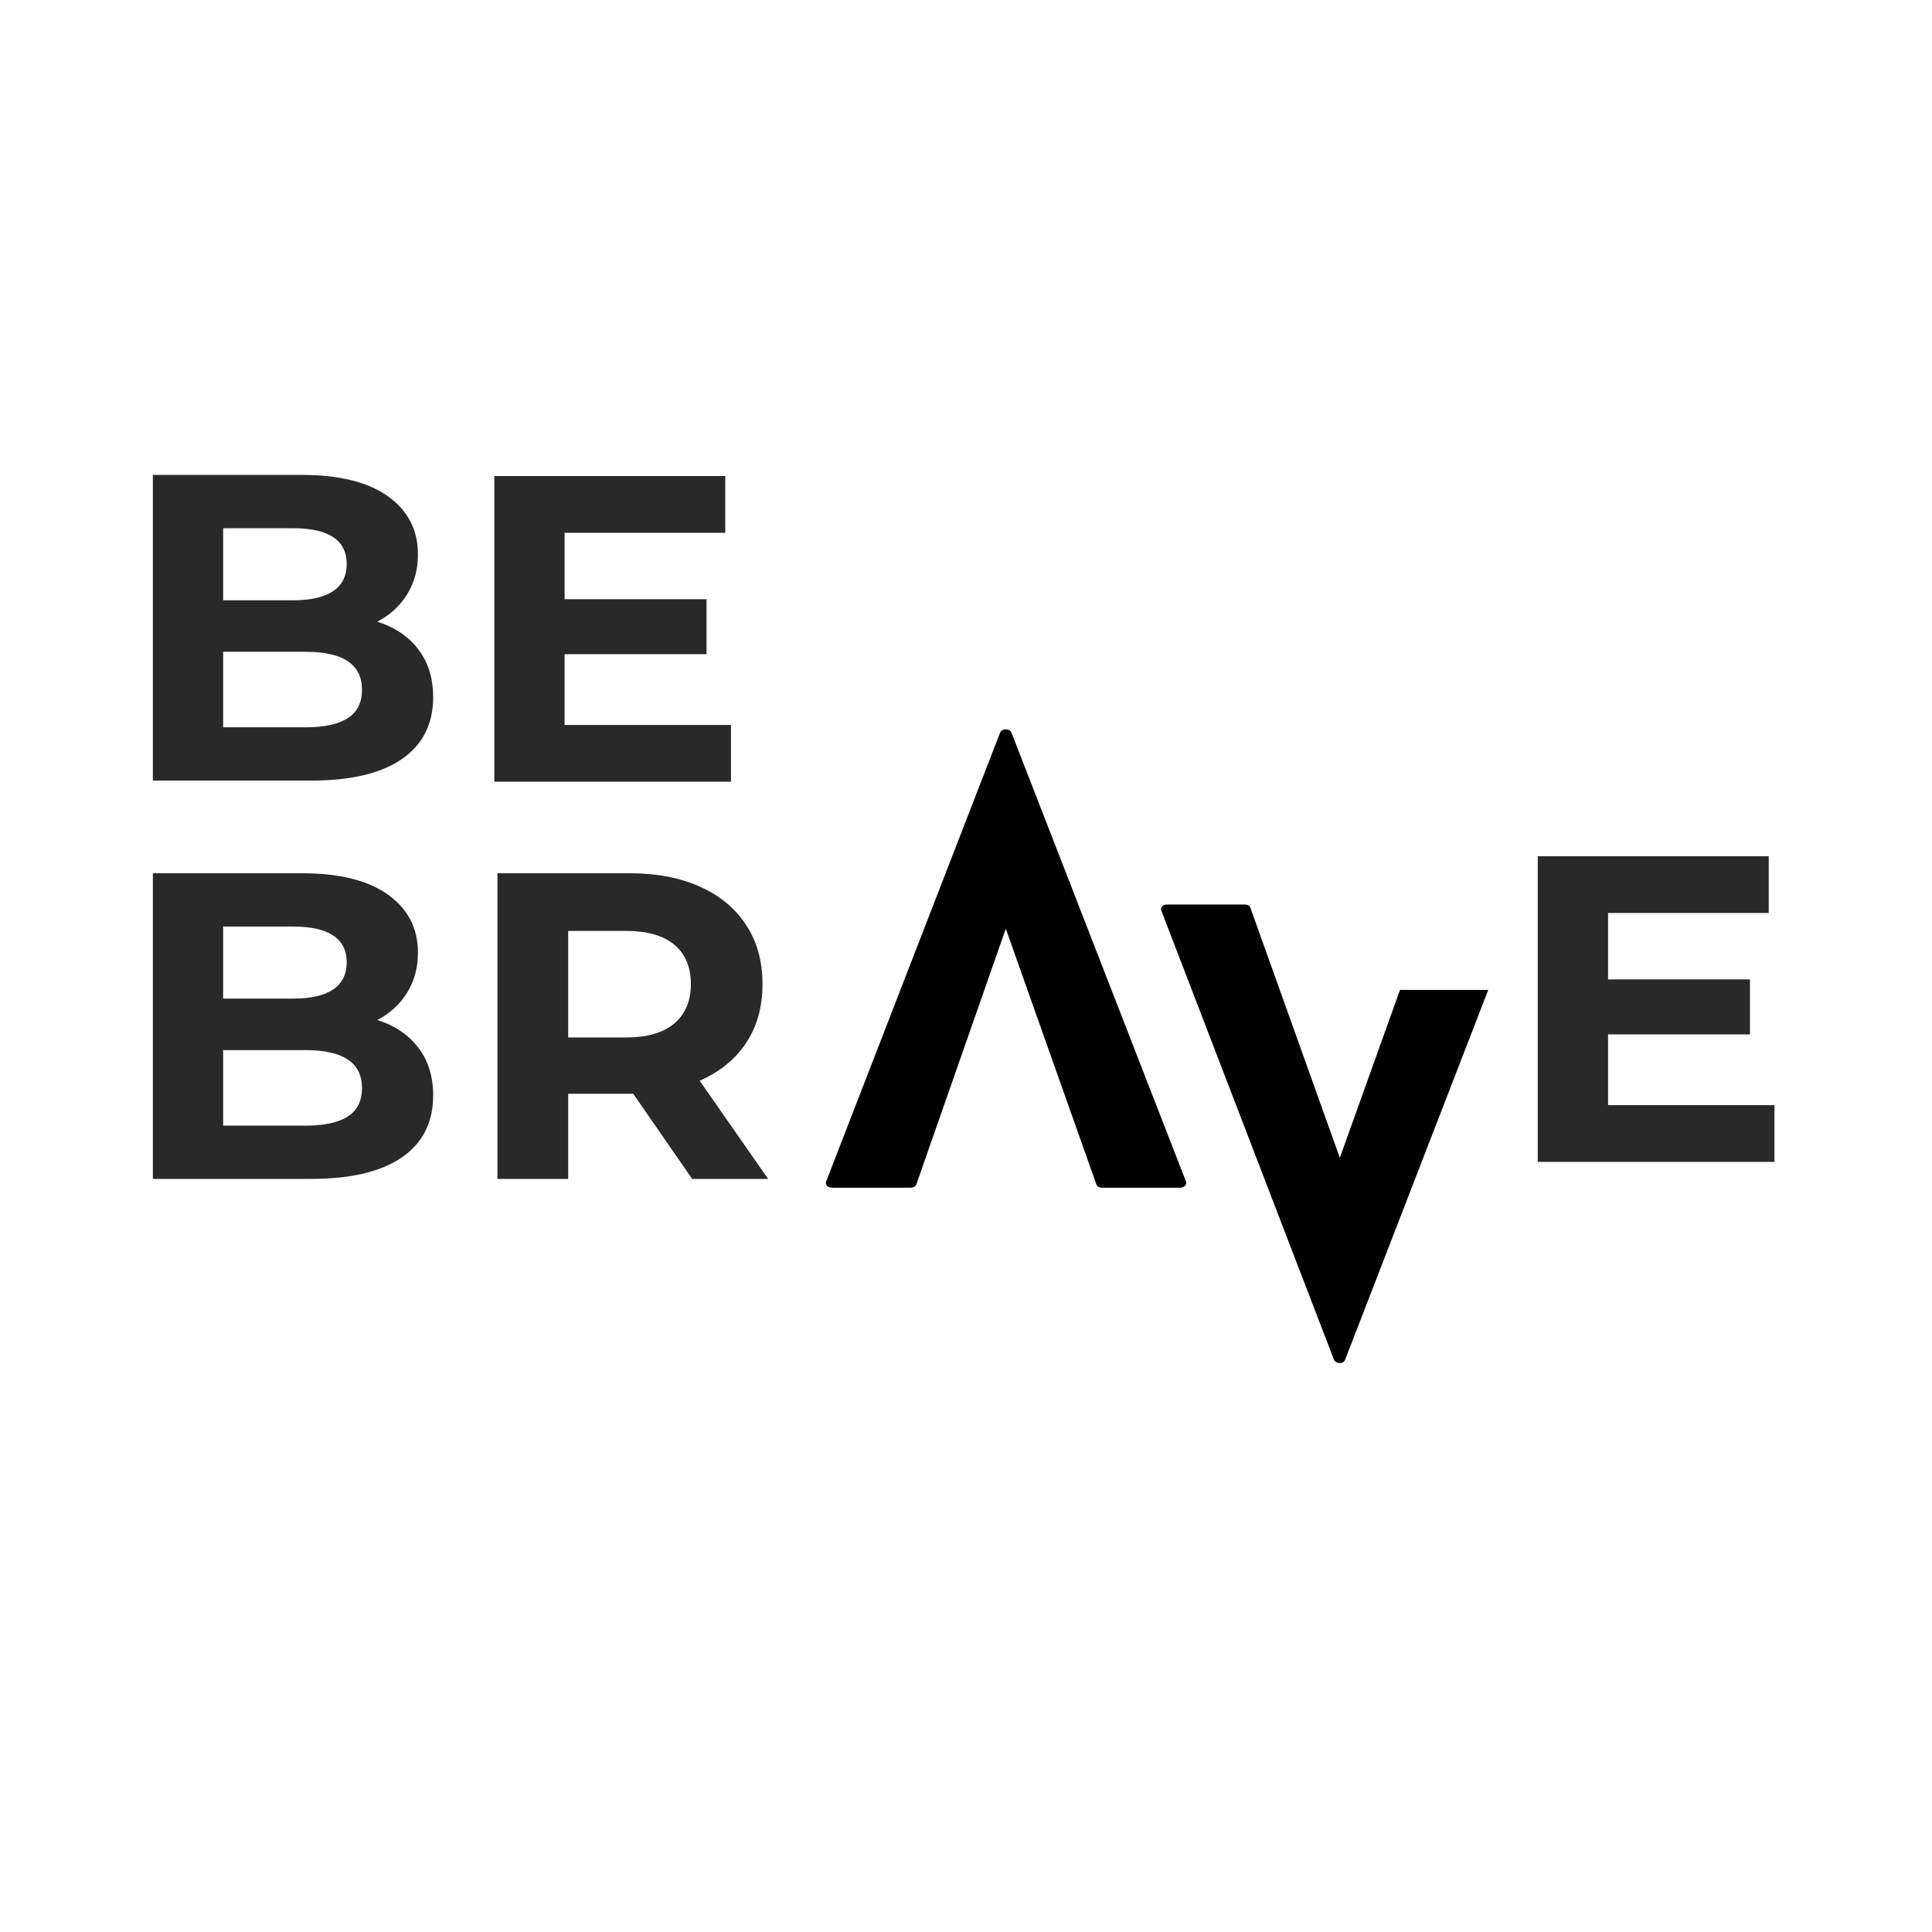
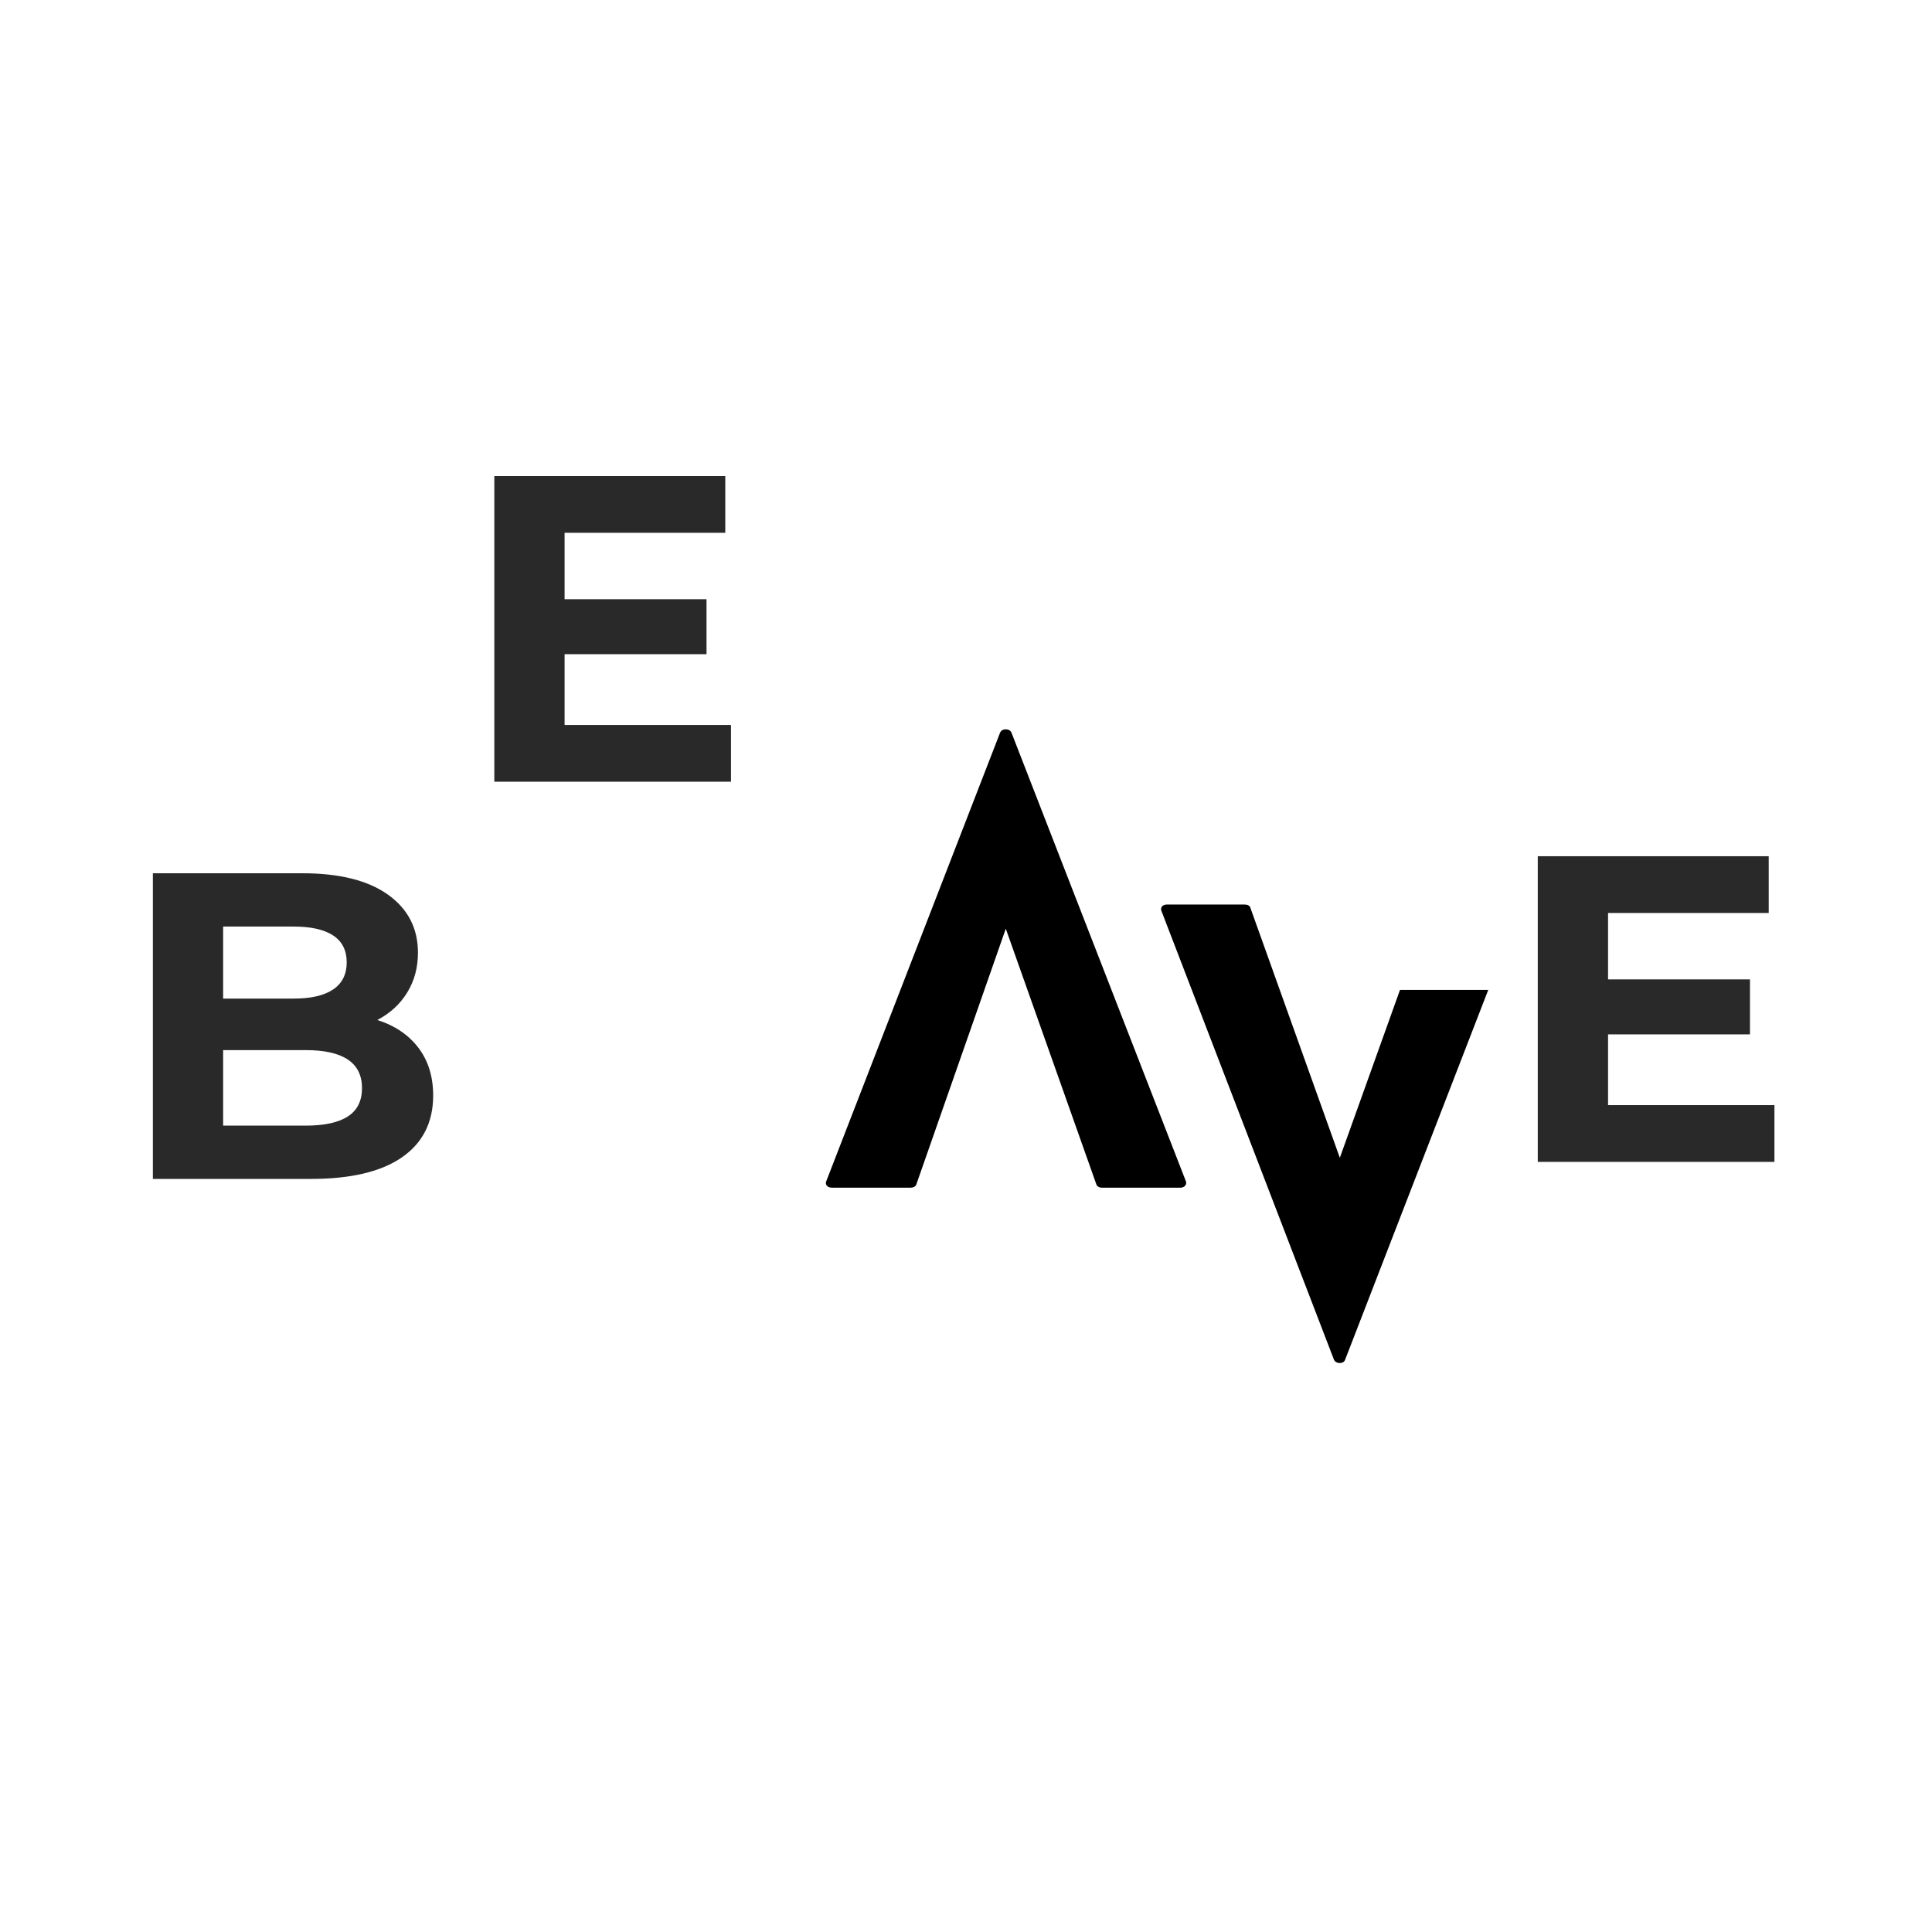
<svg xmlns="http://www.w3.org/2000/svg" version="1.0" preserveAspectRatio="xMidYMid meet" height="500" viewBox="0 0 375 375" zoomAndPan="magnify" width="500">
  <defs>
    <g />
  </defs>
  <g fill-opacity="1" fill="#292929">
    <g transform="translate(22.64, 151.512)">
      <g>
-         <path d="M 50.594 -30.844 C 53.988 -29.77 56.645 -27.977 58.562 -25.469 C 60.477 -22.957 61.438 -19.863 61.438 -16.188 C 61.438 -10.988 59.414 -6.988 55.375 -4.188 C 51.344 -1.395 45.457 0 37.719 0 L 7.031 0 L 7.031 -59.328 L 36.016 -59.328 C 43.242 -59.328 48.797 -57.941 52.672 -55.172 C 56.547 -52.398 58.484 -48.645 58.484 -43.906 C 58.484 -41.02 57.789 -38.445 56.406 -36.188 C 55.02 -33.926 53.082 -32.145 50.594 -30.844 Z M 20.672 -48.984 L 20.672 -35 L 34.328 -35 C 37.711 -35 40.281 -35.594 42.031 -36.781 C 43.781 -37.969 44.656 -39.719 44.656 -42.031 C 44.656 -44.352 43.781 -46.094 42.031 -47.25 C 40.281 -48.406 37.711 -48.984 34.328 -48.984 Z M 36.703 -10.344 C 40.316 -10.344 43.039 -10.938 44.875 -12.125 C 46.707 -13.312 47.625 -15.145 47.625 -17.625 C 47.625 -22.539 43.984 -25 36.703 -25 L 20.672 -25 L 20.672 -10.344 Z M 36.703 -10.344" />
-       </g>
+         </g>
    </g>
  </g>
  <g fill-opacity="1" fill="#292929">
    <g transform="translate(291.449, 225.521)">
      <g>
        <path d="M 52.969 -11.016 L 52.969 0 L 7.031 0 L 7.031 -59.328 L 51.859 -59.328 L 51.859 -48.312 L 20.672 -48.312 L 20.672 -35.422 L 48.219 -35.422 L 48.219 -24.75 L 20.672 -24.75 L 20.672 -11.016 Z M 52.969 -11.016" />
      </g>
    </g>
  </g>
  <g fill-opacity="1" fill="#292929">
    <g transform="translate(88.916, 151.728)">
      <g>
        <path d="M 52.969 -11.016 L 52.969 0 L 7.031 0 L 7.031 -59.328 L 51.859 -59.328 L 51.859 -48.312 L 20.672 -48.312 L 20.672 -35.422 L 48.219 -35.422 L 48.219 -24.75 L 20.672 -24.75 L 20.672 -11.016 Z M 52.969 -11.016" />
      </g>
    </g>
  </g>
  <g fill-opacity="1" fill="#292929">
    <g transform="translate(22.64, 228.827)">
      <g>
        <path d="M 50.594 -30.844 C 53.988 -29.77 56.645 -27.977 58.562 -25.469 C 60.477 -22.957 61.438 -19.863 61.438 -16.188 C 61.438 -10.988 59.414 -6.988 55.375 -4.188 C 51.344 -1.395 45.457 0 37.719 0 L 7.031 0 L 7.031 -59.328 L 36.016 -59.328 C 43.242 -59.328 48.797 -57.941 52.672 -55.172 C 56.547 -52.398 58.484 -48.645 58.484 -43.906 C 58.484 -41.02 57.789 -38.445 56.406 -36.188 C 55.02 -33.926 53.082 -32.145 50.594 -30.844 Z M 20.672 -48.984 L 20.672 -35 L 34.328 -35 C 37.711 -35 40.281 -35.594 42.031 -36.781 C 43.781 -37.969 44.656 -39.719 44.656 -42.031 C 44.656 -44.352 43.781 -46.094 42.031 -47.25 C 40.281 -48.406 37.711 -48.984 34.328 -48.984 Z M 36.703 -10.344 C 40.316 -10.344 43.039 -10.938 44.875 -12.125 C 46.707 -13.312 47.625 -15.145 47.625 -17.625 C 47.625 -22.539 43.984 -25 36.703 -25 L 20.672 -25 L 20.672 -10.344 Z M 36.703 -10.344" />
      </g>
    </g>
  </g>
  <g fill-opacity="1" fill="#292929">
    <g transform="translate(89.518, 228.827)">
      <g>
-         <path d="M 44.828 0 L 33.391 -16.531 L 20.766 -16.531 L 20.766 0 L 7.031 0 L 7.031 -59.328 L 32.719 -59.328 C 37.969 -59.328 42.523 -58.453 46.391 -56.703 C 50.266 -54.953 53.25 -52.461 55.344 -49.234 C 57.438 -46.016 58.484 -42.203 58.484 -37.797 C 58.484 -33.391 57.422 -29.586 55.297 -26.391 C 53.18 -23.203 50.176 -20.758 46.281 -19.062 L 59.578 0 Z M 44.578 -37.797 C 44.578 -41.129 43.504 -43.688 41.359 -45.469 C 39.211 -47.25 36.078 -48.141 31.953 -48.141 L 20.766 -48.141 L 20.766 -27.453 L 31.953 -27.453 C 36.078 -27.453 39.211 -28.359 41.359 -30.172 C 43.504 -31.984 44.578 -34.523 44.578 -37.797 Z M 44.578 -37.797" />
-       </g>
+         </g>
    </g>
  </g>
  <g fill-opacity="1" fill="#000000">
    <g transform="translate(160.301, 230.529)">
      <g>
        <path d="M 69.844 -1.336 L 36.031 -88.305 C 35.699 -89.191 34.141 -89.191 33.809 -88.305 L 0.109 -1.336 C -0.223 -0.668 0.223 0 1.223 0 L 16.461 0 C 16.906 0 17.461 -0.223 17.57 -0.668 L 34.922 -50.27 L 52.492 -0.668 C 52.605 -0.223 53.16 0 53.492 0 L 68.84 0 C 69.621 0 70.176 -0.668 69.844 -1.336 Z M 69.844 -1.336" />
      </g>
    </g>
  </g>
  <g fill-opacity="1" fill="#000000">
    <g transform="translate(225.362, 264.541)">
      <g>
        <path d="M 46.375 -72.398 L 34.699 -39.812 L 17.348 -88.305 C 17.238 -88.75 16.793 -88.969 16.238 -88.969 L 1.113 -88.969 C 0.223 -88.969 -0.223 -88.305 0.109 -87.637 L 33.586 -0.555 C 34.031 0.223 35.367 0.223 35.699 -0.555 L 63.504 -72.398 Z M 46.375 -72.398" />
      </g>
    </g>
  </g>
</svg>